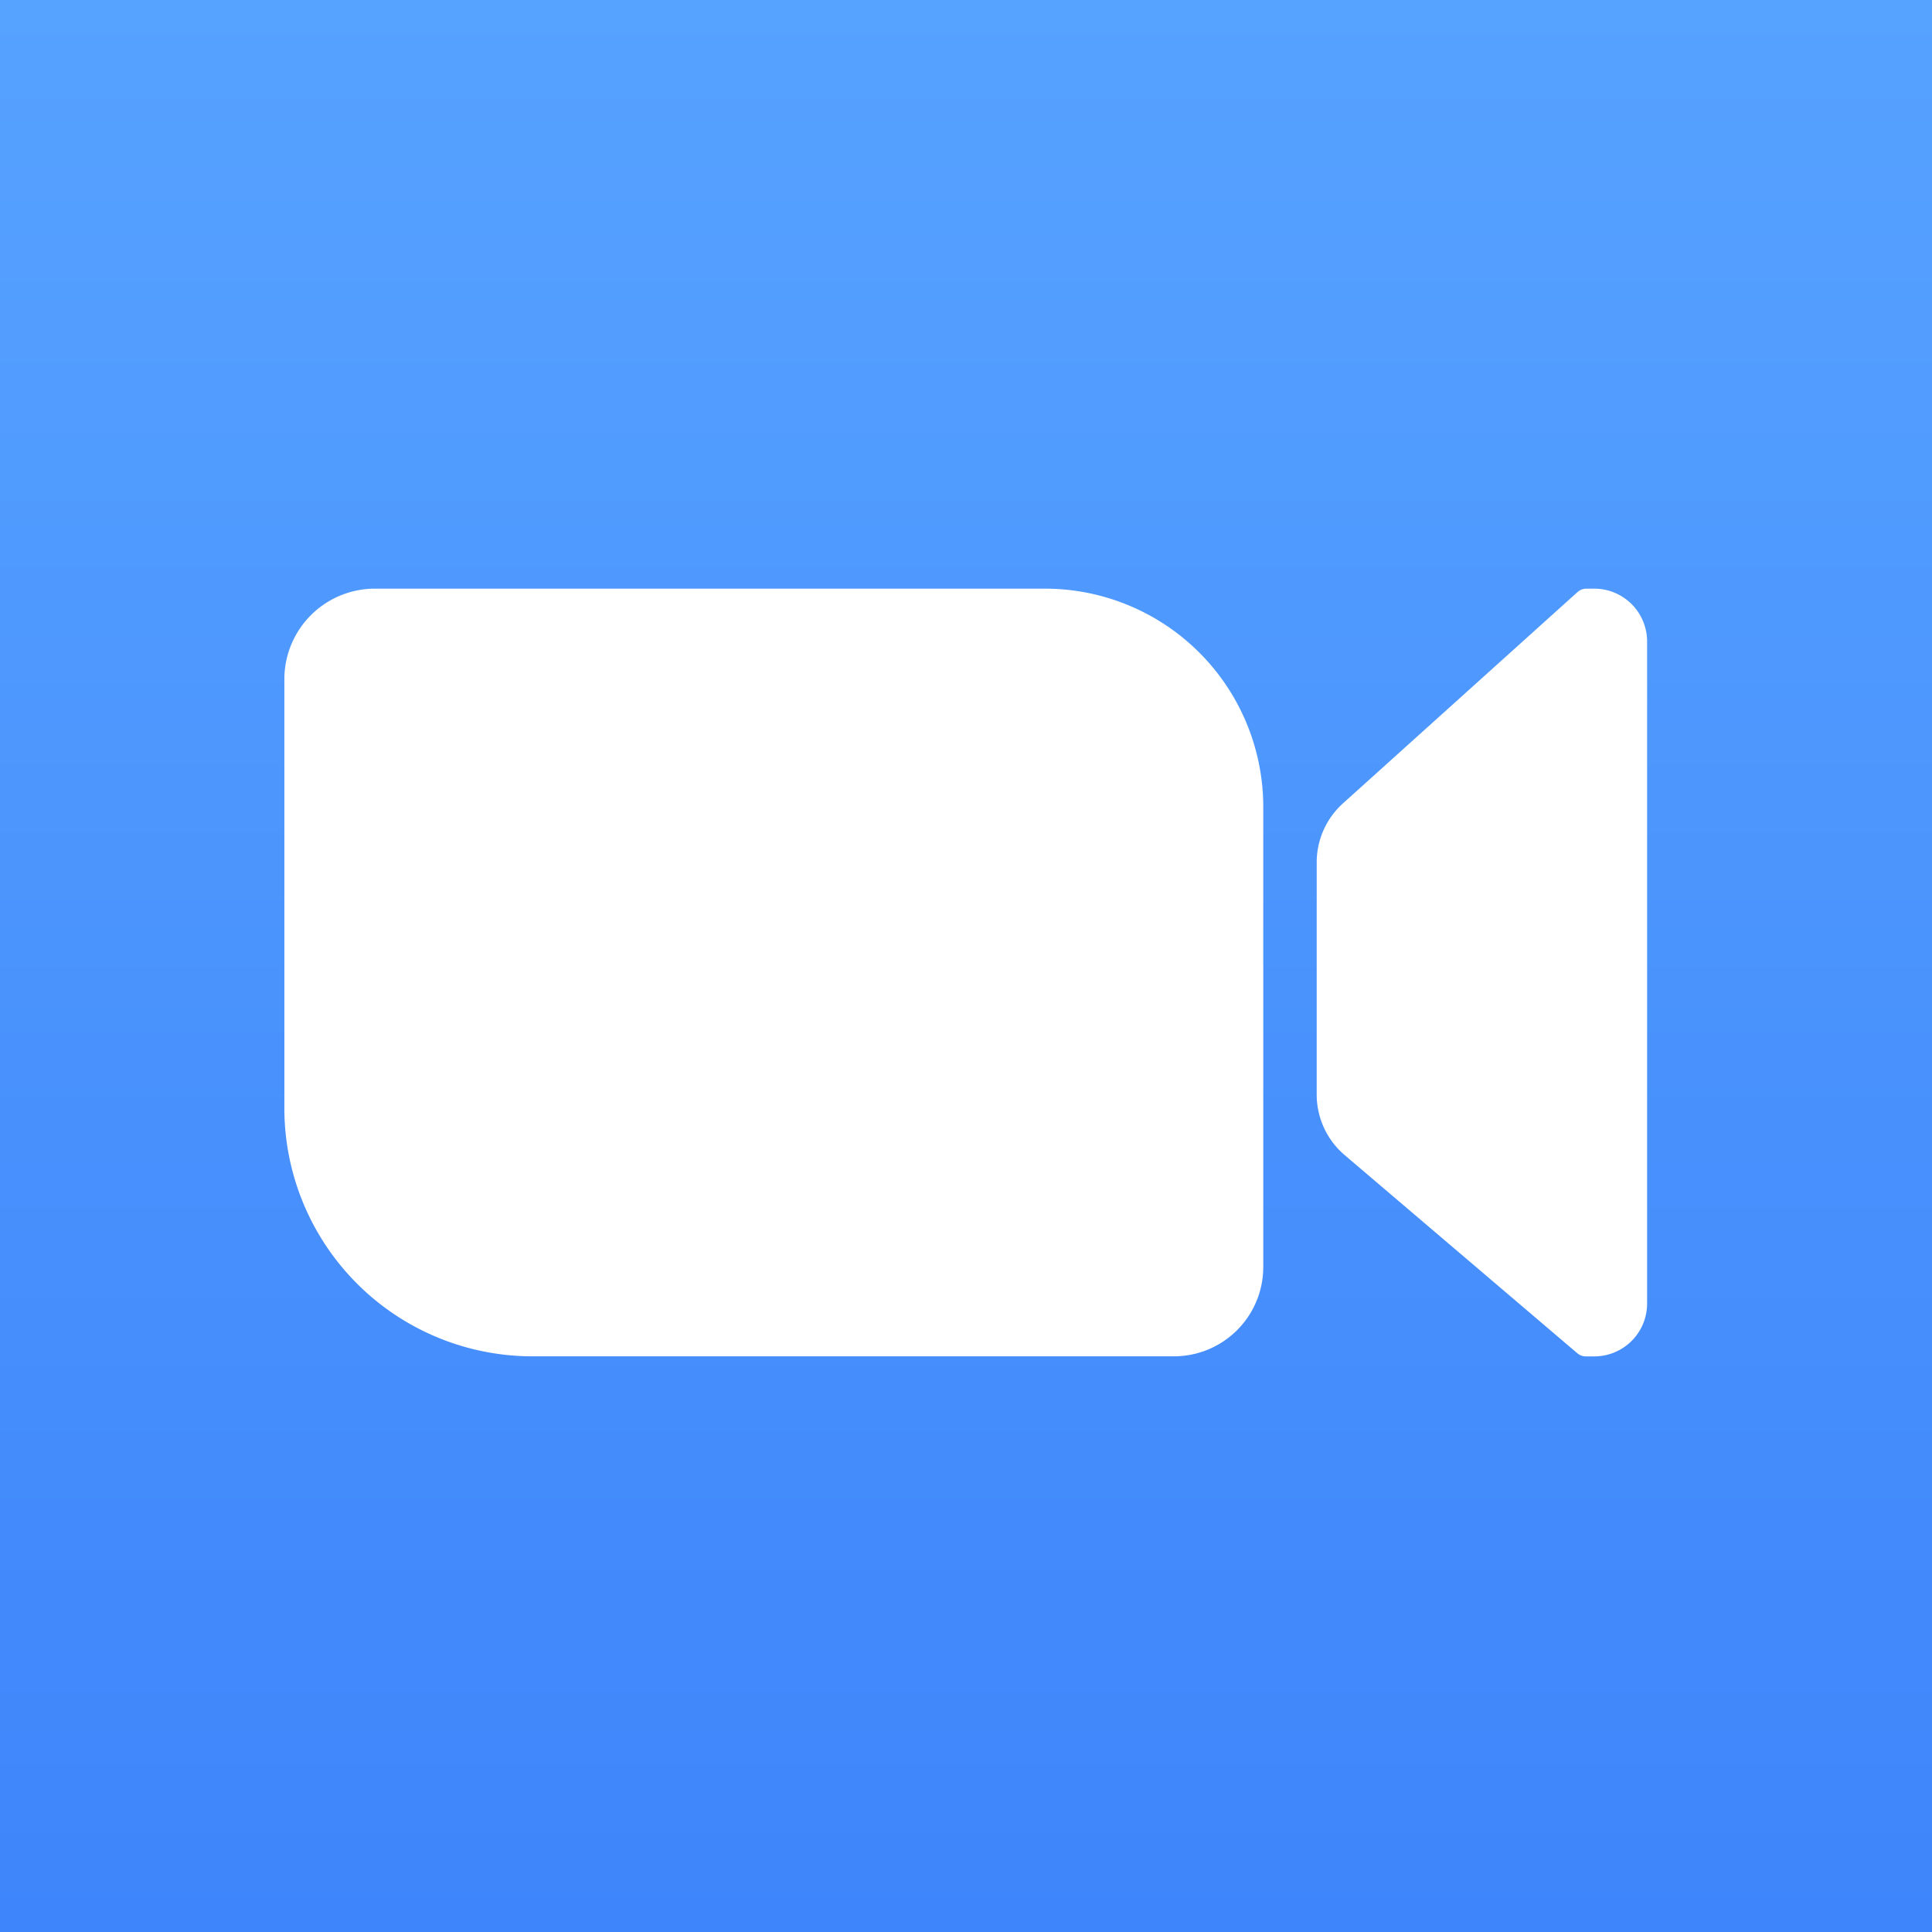
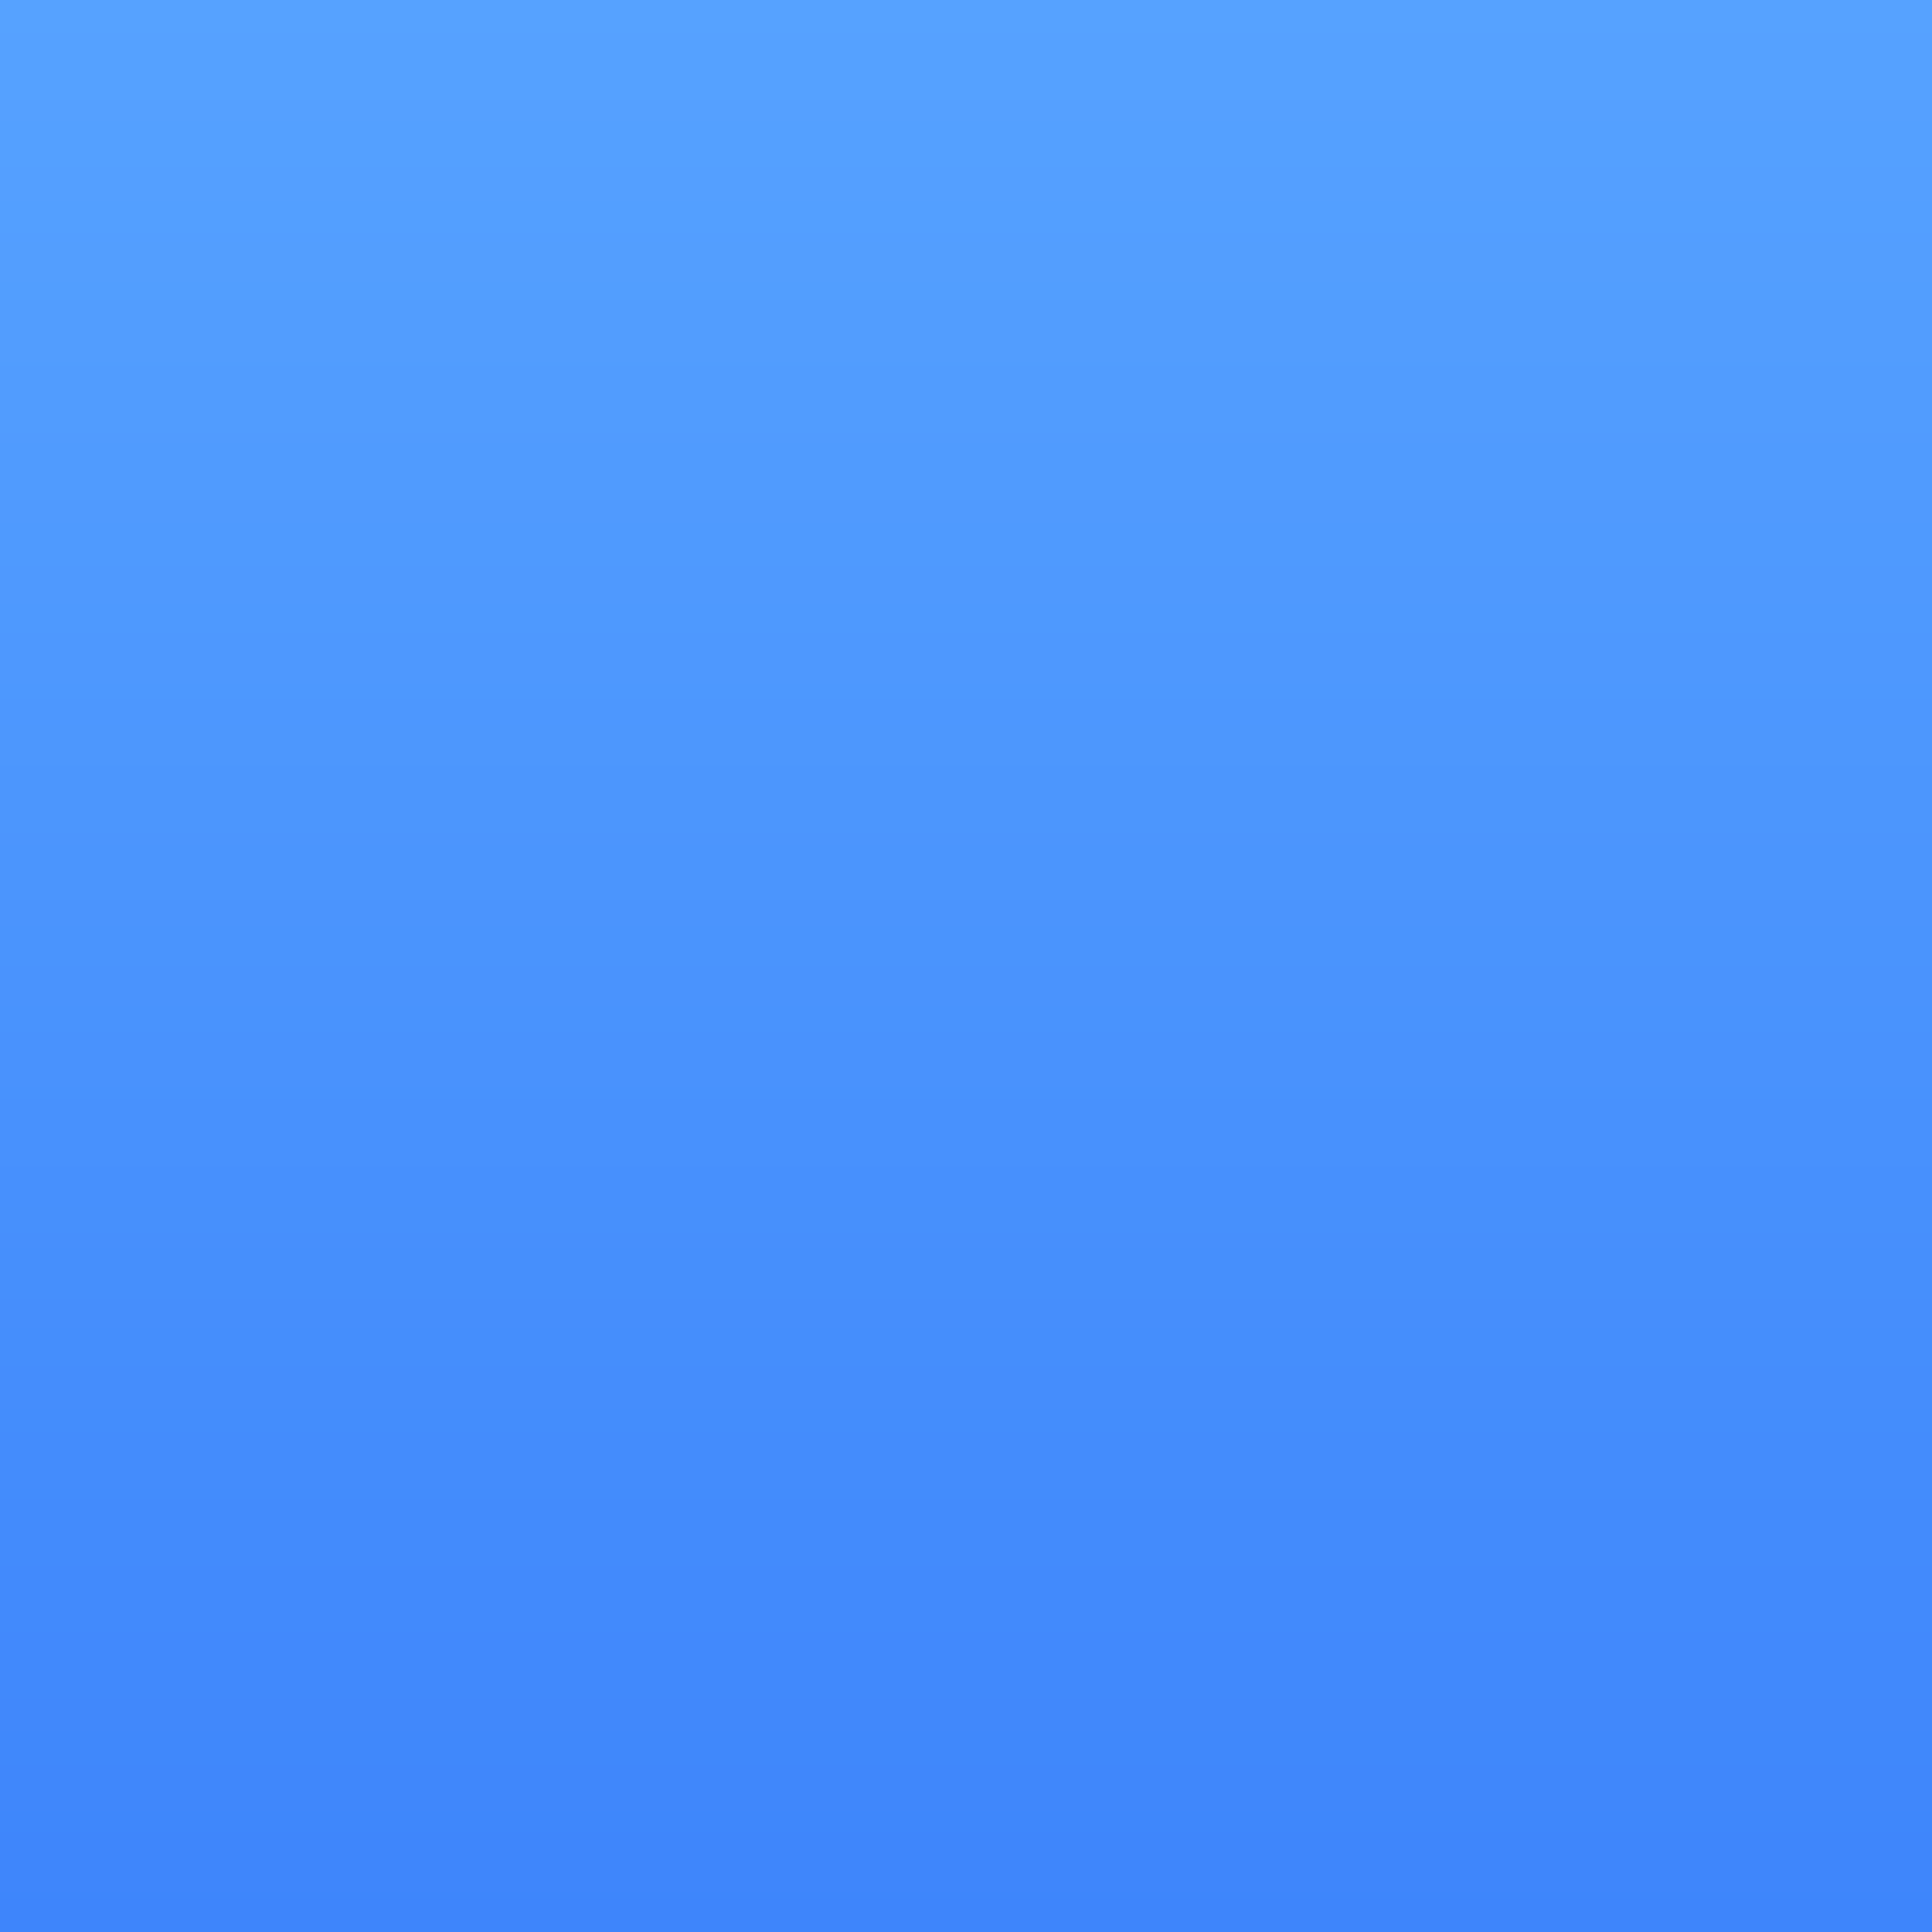
<svg xmlns="http://www.w3.org/2000/svg" id="app" viewBox="0 0 256 256">
  <rect x="0" y="0" width="256" height="256" fill="#333333" stroke="none" />
  <defs>
    <style>.cls-1{fill:url(#名称未設定グラデーション_10);}.cls-2{fill:#fff;}</style>
    <linearGradient id="名称未設定グラデーション_10" x1="128" y1="256" x2="128" gradientUnits="userSpaceOnUse">
      <stop offset="0" stop-color="#3e85fb" />
      <stop offset="1" stop-color="#56a2ff" />
    </linearGradient>
  </defs>
  <g id="Zoom">
    <rect class="cls-1" width="256" height="256" />
-     <path class="cls-2" d="M211.29,78h-1.08a1.77,1.77,0,0,0-1.18.45l-31.08,28a10.52,10.52,0,0,0-3.48,7.82v30.78a10.52,10.52,0,0,0,3.7,8L209,179.31a1.76,1.76,0,0,0,1.14.42h1.11a7,7,0,0,0,7-7V85A7,7,0,0,0,211.29,78Zm-72.77,0H49.68a12,12,0,0,0-12,12v56.84a32.88,32.88,0,0,0,32.88,32.88h85a11.84,11.84,0,0,0,11.83-11.84V107A28.93,28.93,0,0,0,138.52,78Z" />
  </g>
</svg>